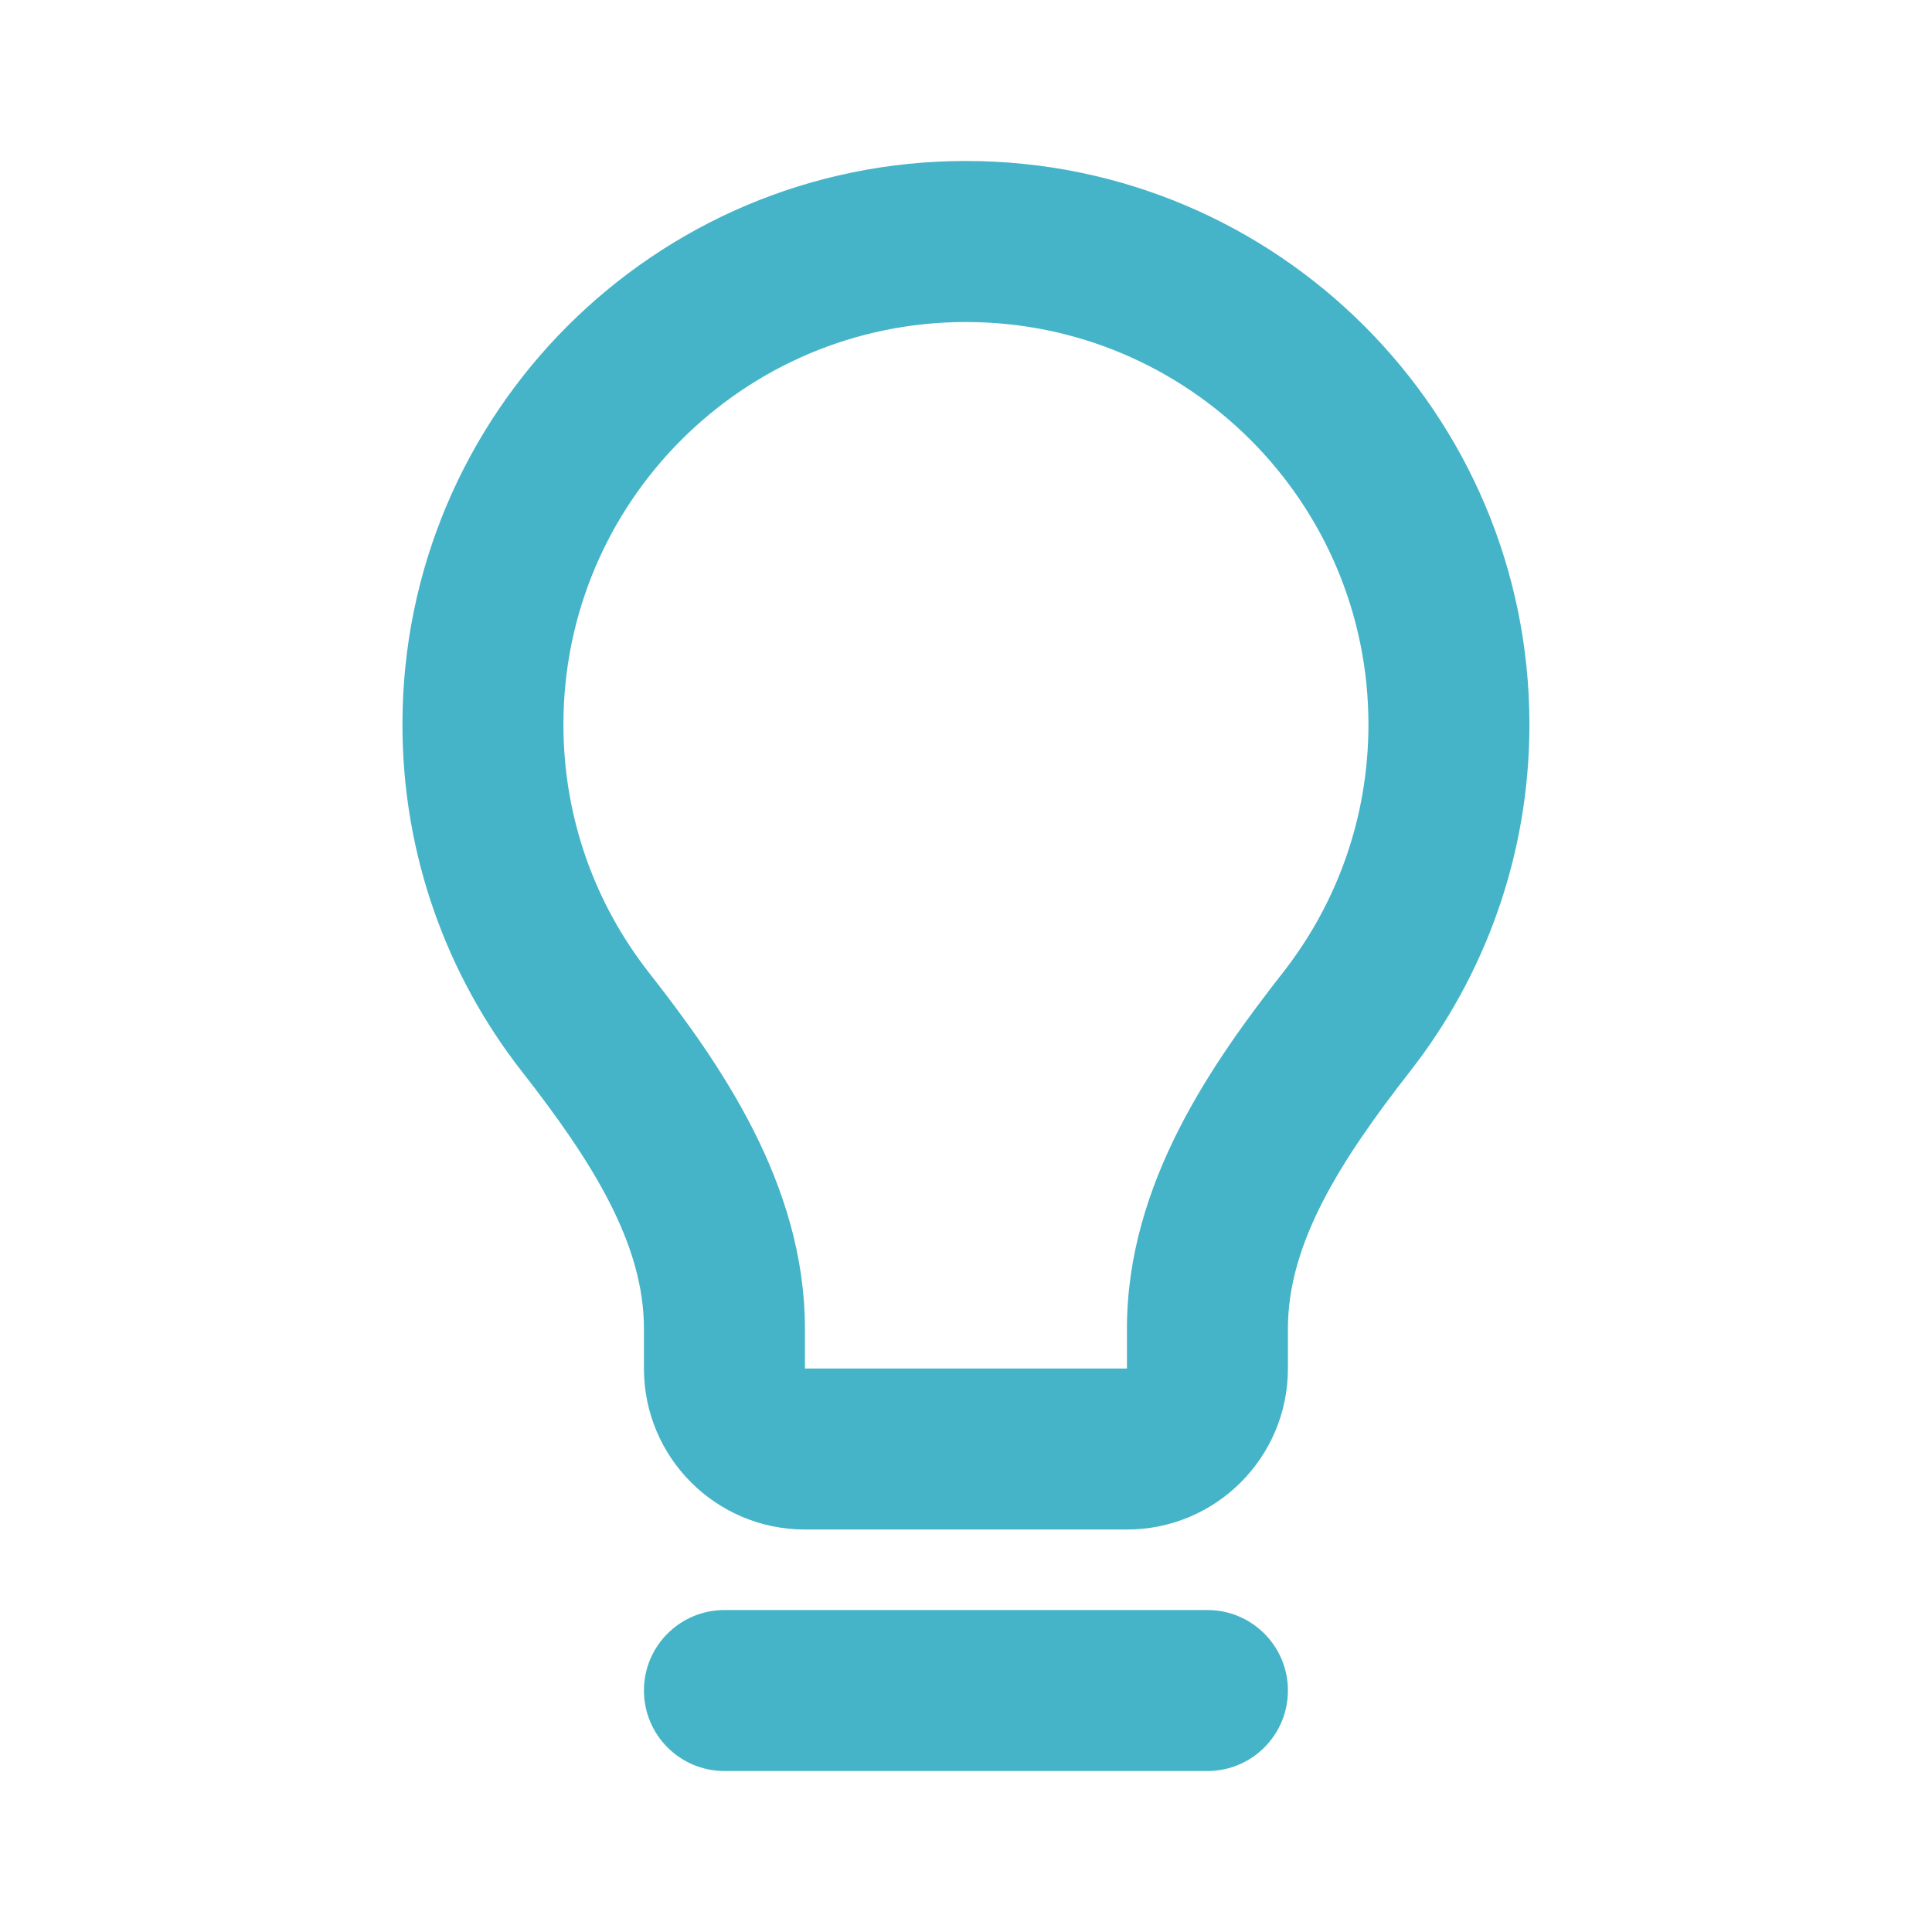
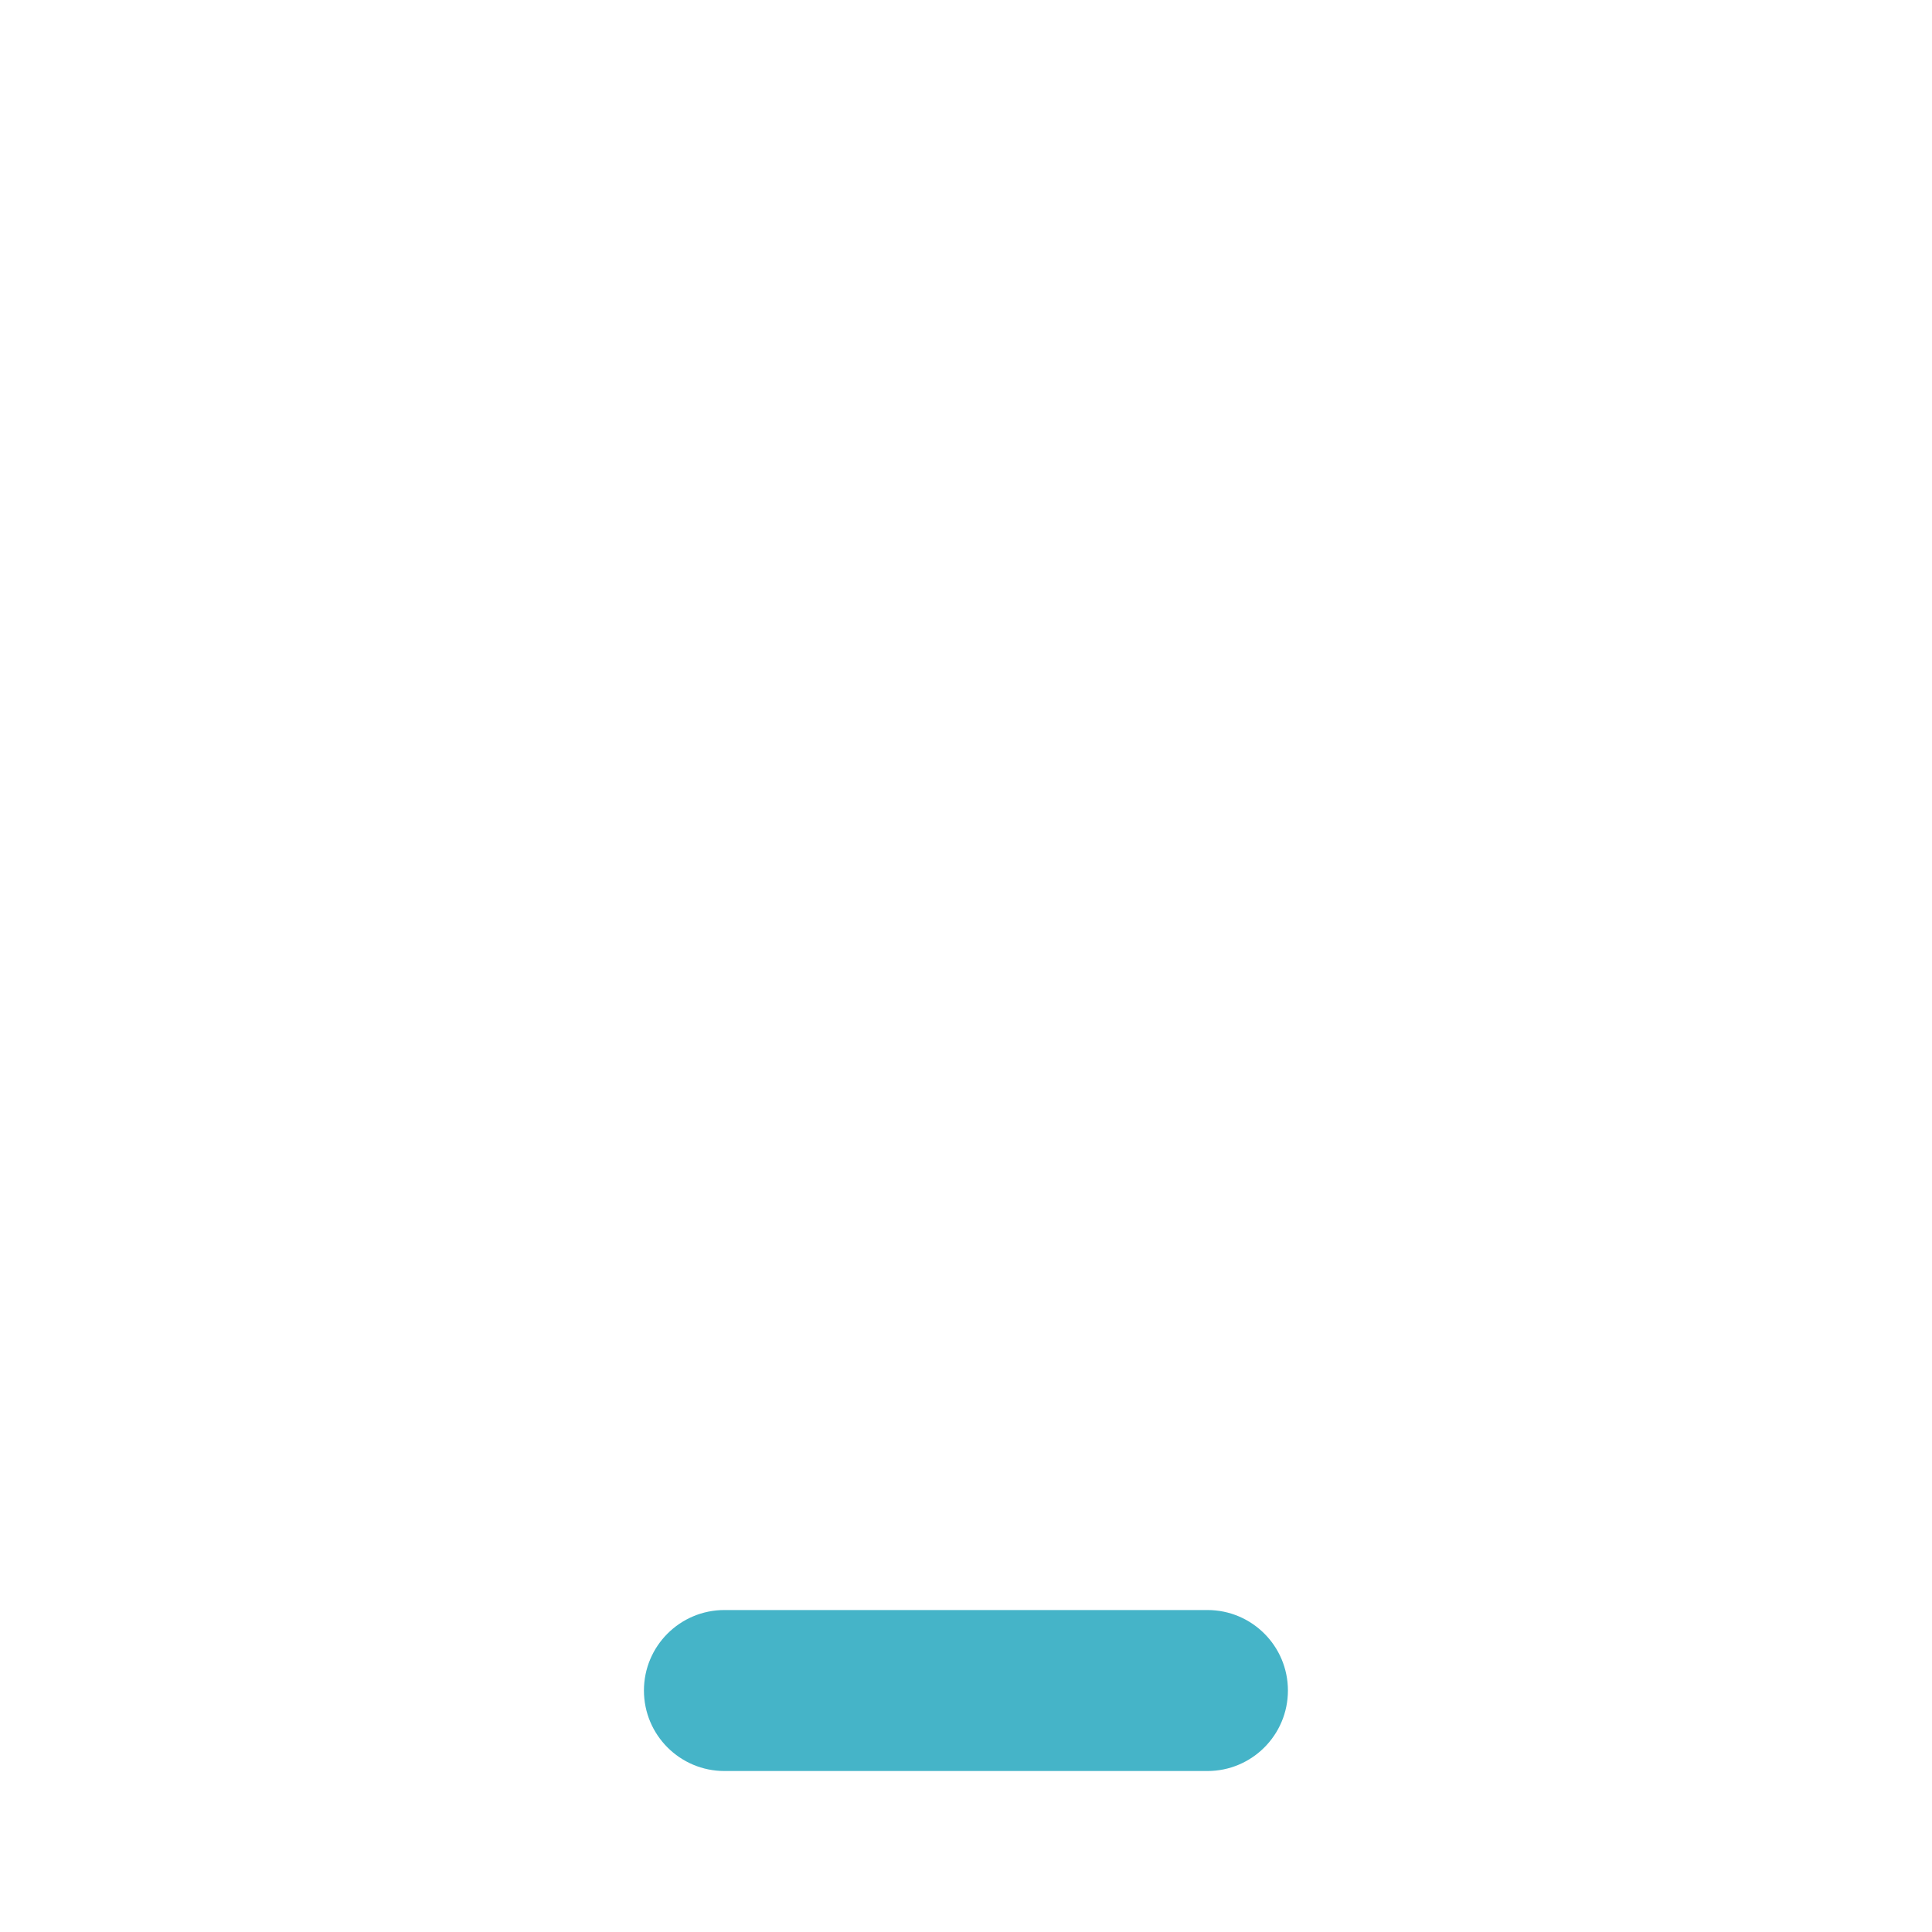
<svg xmlns="http://www.w3.org/2000/svg" width="40" height="40" viewBox="0 0 40 40" fill="none">
  <path fill-rule="evenodd" clip-rule="evenodd" d="M13.332 35C13.332 34.08 14.078 33.334 14.999 33.334H24.999C25.919 33.334 26.665 34.08 26.665 35C26.665 35.921 25.919 36.667 24.999 36.667H14.999C14.078 36.667 13.332 35.921 13.332 35Z" fill="#45B4C8" />
-   <path fill-rule="evenodd" clip-rule="evenodd" d="M19.999 6.667C15.396 6.667 11.665 10.398 11.665 15C11.665 16.936 12.323 18.713 13.428 20.127C14.882 21.987 16.665 24.496 16.665 27.508V28.334L23.332 28.334V27.508C23.332 24.496 25.115 21.987 26.569 20.127C27.674 18.713 28.332 16.936 28.332 15C28.332 10.398 24.601 6.667 19.999 6.667ZM8.332 15C8.332 8.557 13.555 3.333 19.999 3.333C26.442 3.333 31.665 8.557 31.665 15C31.665 17.706 30.742 20.2 29.195 22.18C27.718 24.07 26.665 25.76 26.665 27.508V28.334C26.665 30.175 25.173 31.667 23.332 31.667H16.665C14.824 31.667 13.332 30.175 13.332 28.334V27.508C13.332 25.76 12.28 24.07 10.802 22.18C9.255 20.2 8.332 17.706 8.332 15Z" fill="#45B4C8" />
</svg>